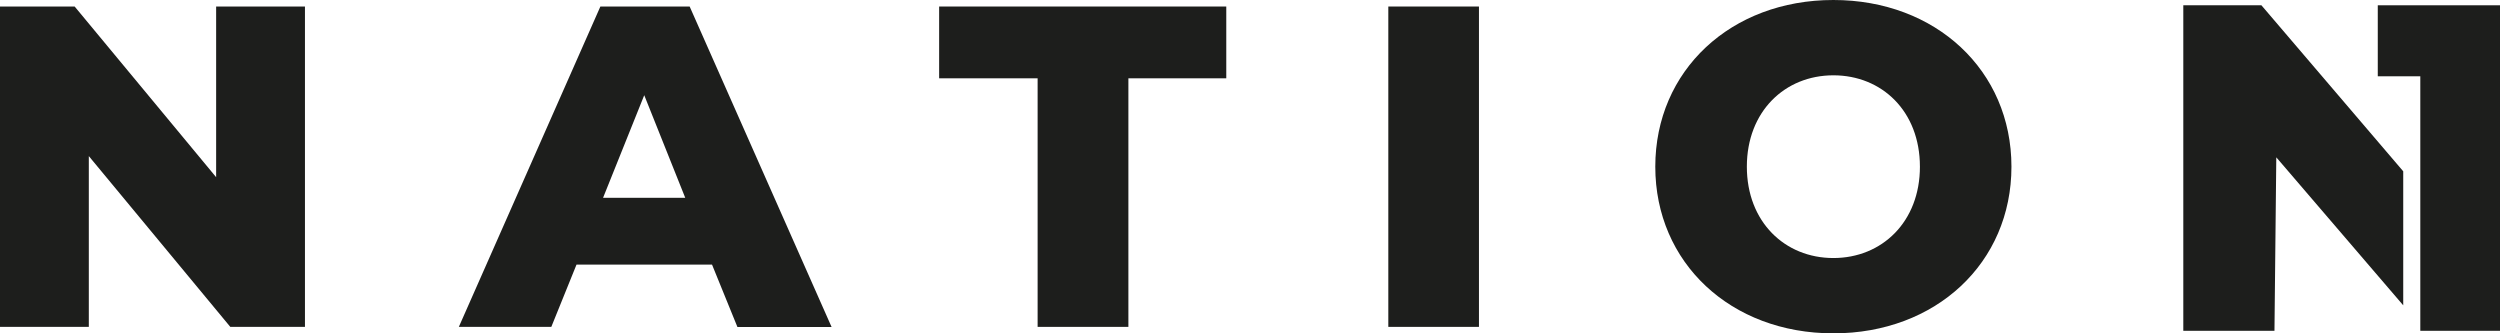
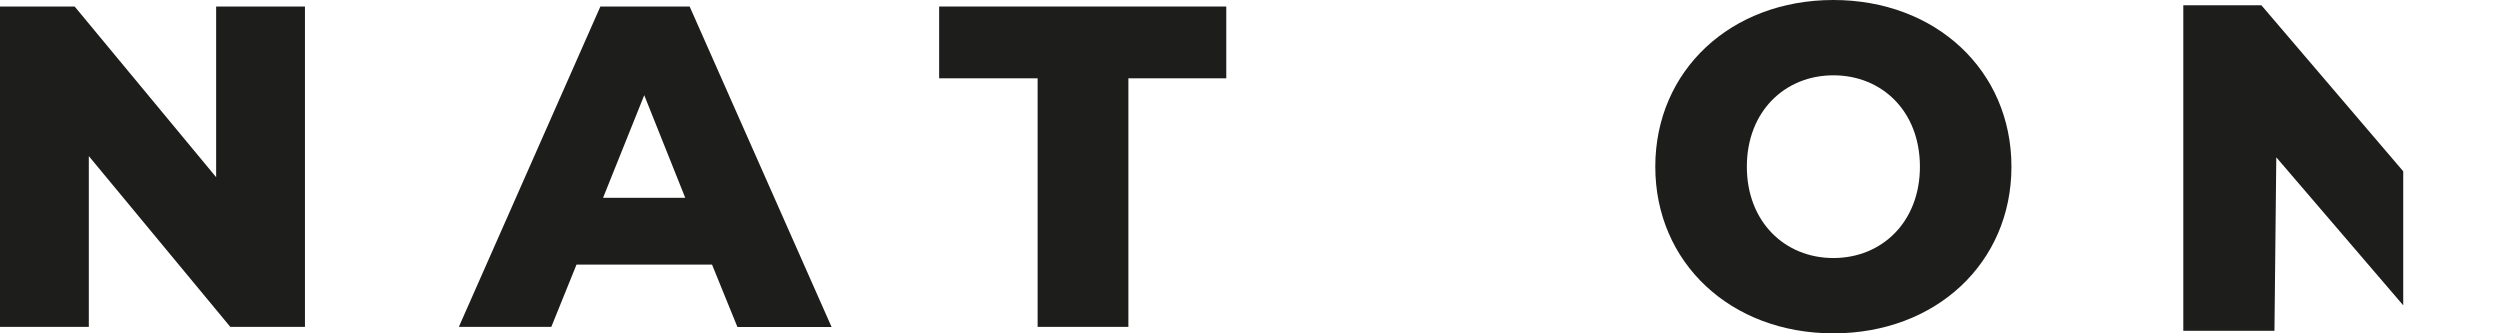
<svg xmlns="http://www.w3.org/2000/svg" id="V2" width="354.5" height="47.268" viewBox="0 0 354.5 47.268">
  <g id="Logo_Black" data-name="Logo | Black">
    <path id="Path_1125" data-name="Path 1125" d="M43.243,1V46.426H32.656L12.594,22.209V46.426H0V1H10.586L30.648,25.2V1Z" transform="translate(0 -0.075)" fill="#1d1e1c" />
    <path id="Path_1126" data-name="Path 1126" d="M106.214,37.6H86.994l-3.572,8.828H70.31L90.381,1H103.04l20.127,45.445H109.814Zm-3.8-9.476L96.6,13.576,90.761,28.123Z" transform="translate(-5.247 -0.075)" fill="#1d1e1c" />
    <path id="Path_1127" data-name="Path 1127" d="M157.874,11.179H143.91V1h40.716V11.179H170.746V46.426H157.874Z" transform="translate(-10.74 -0.075)" fill="#1d1e1c" />
-     <path id="Path_1128" data-name="Path 1128" d="M212.74,1h12.853V46.426H212.74Z" transform="translate(-15.877 -0.075)" fill="#1d1e1c" />
    <path id="Path_1129" data-name="Path 1129" d="M253.65,23.634C253.65,9.994,264.366,0,278.9,0s25.253,9.994,25.253,23.634S293.45,47.268,278.9,47.268,253.65,37.265,253.65,23.634Zm37.524,0c0-7.856-5.386-12.955-12.27-12.955s-12.27,5.127-12.27,12.955,5.386,12.955,12.27,12.955,12.271-5.127,12.271-12.955Z" transform="translate(-18.93)" fill="#1d1e1c" />
    <g id="Logo_1_Black" data-name="Logo 1 Black" transform="translate(309.592 0.75)">
-       <path id="Path_1130" data-name="Path 1130" d="M381.692.81V46.967h-11.3V10.878H364.36V.81Z" transform="translate(-336.784 -0.81)" fill="#1d1e1c" />
      <path id="Path_1131" data-name="Path 1131" d="M334.56.81V46.967h12.927l.259-24.6,18,20.987V24.351L345.637.81Z" transform="translate(-334.56 -0.81)" fill="#1d1e1c" />
    </g>
  </g>
</svg>